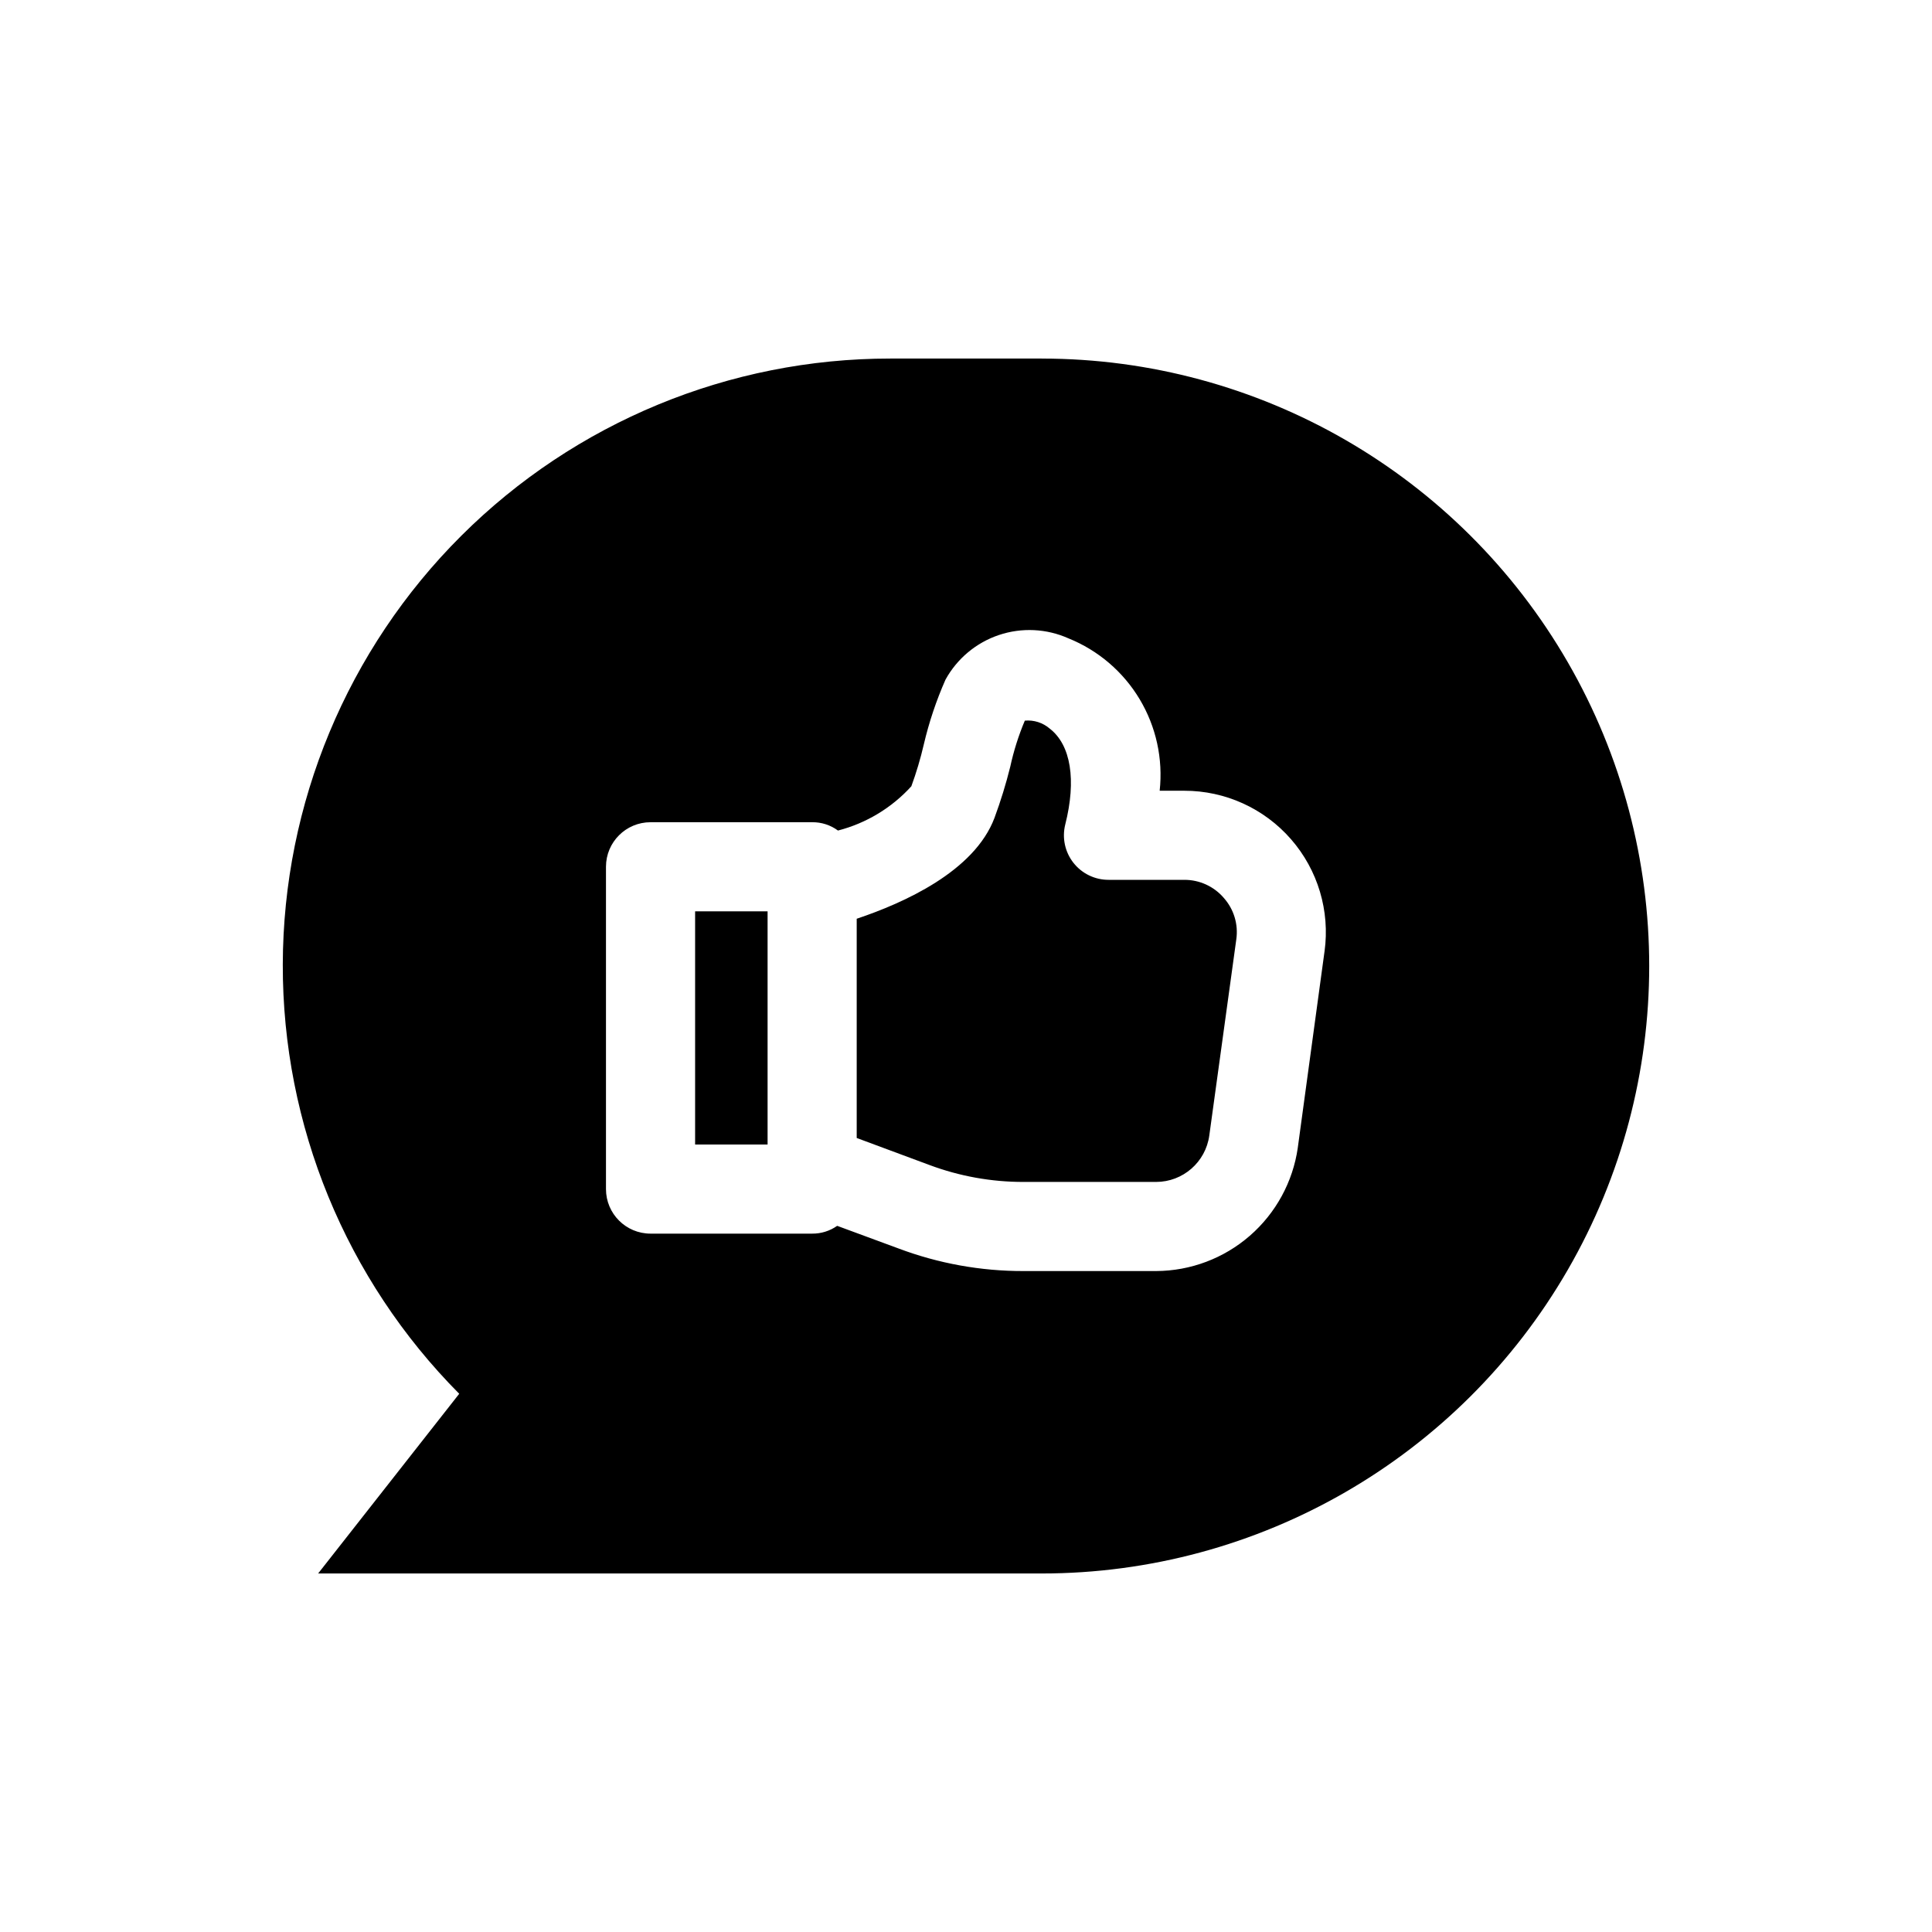
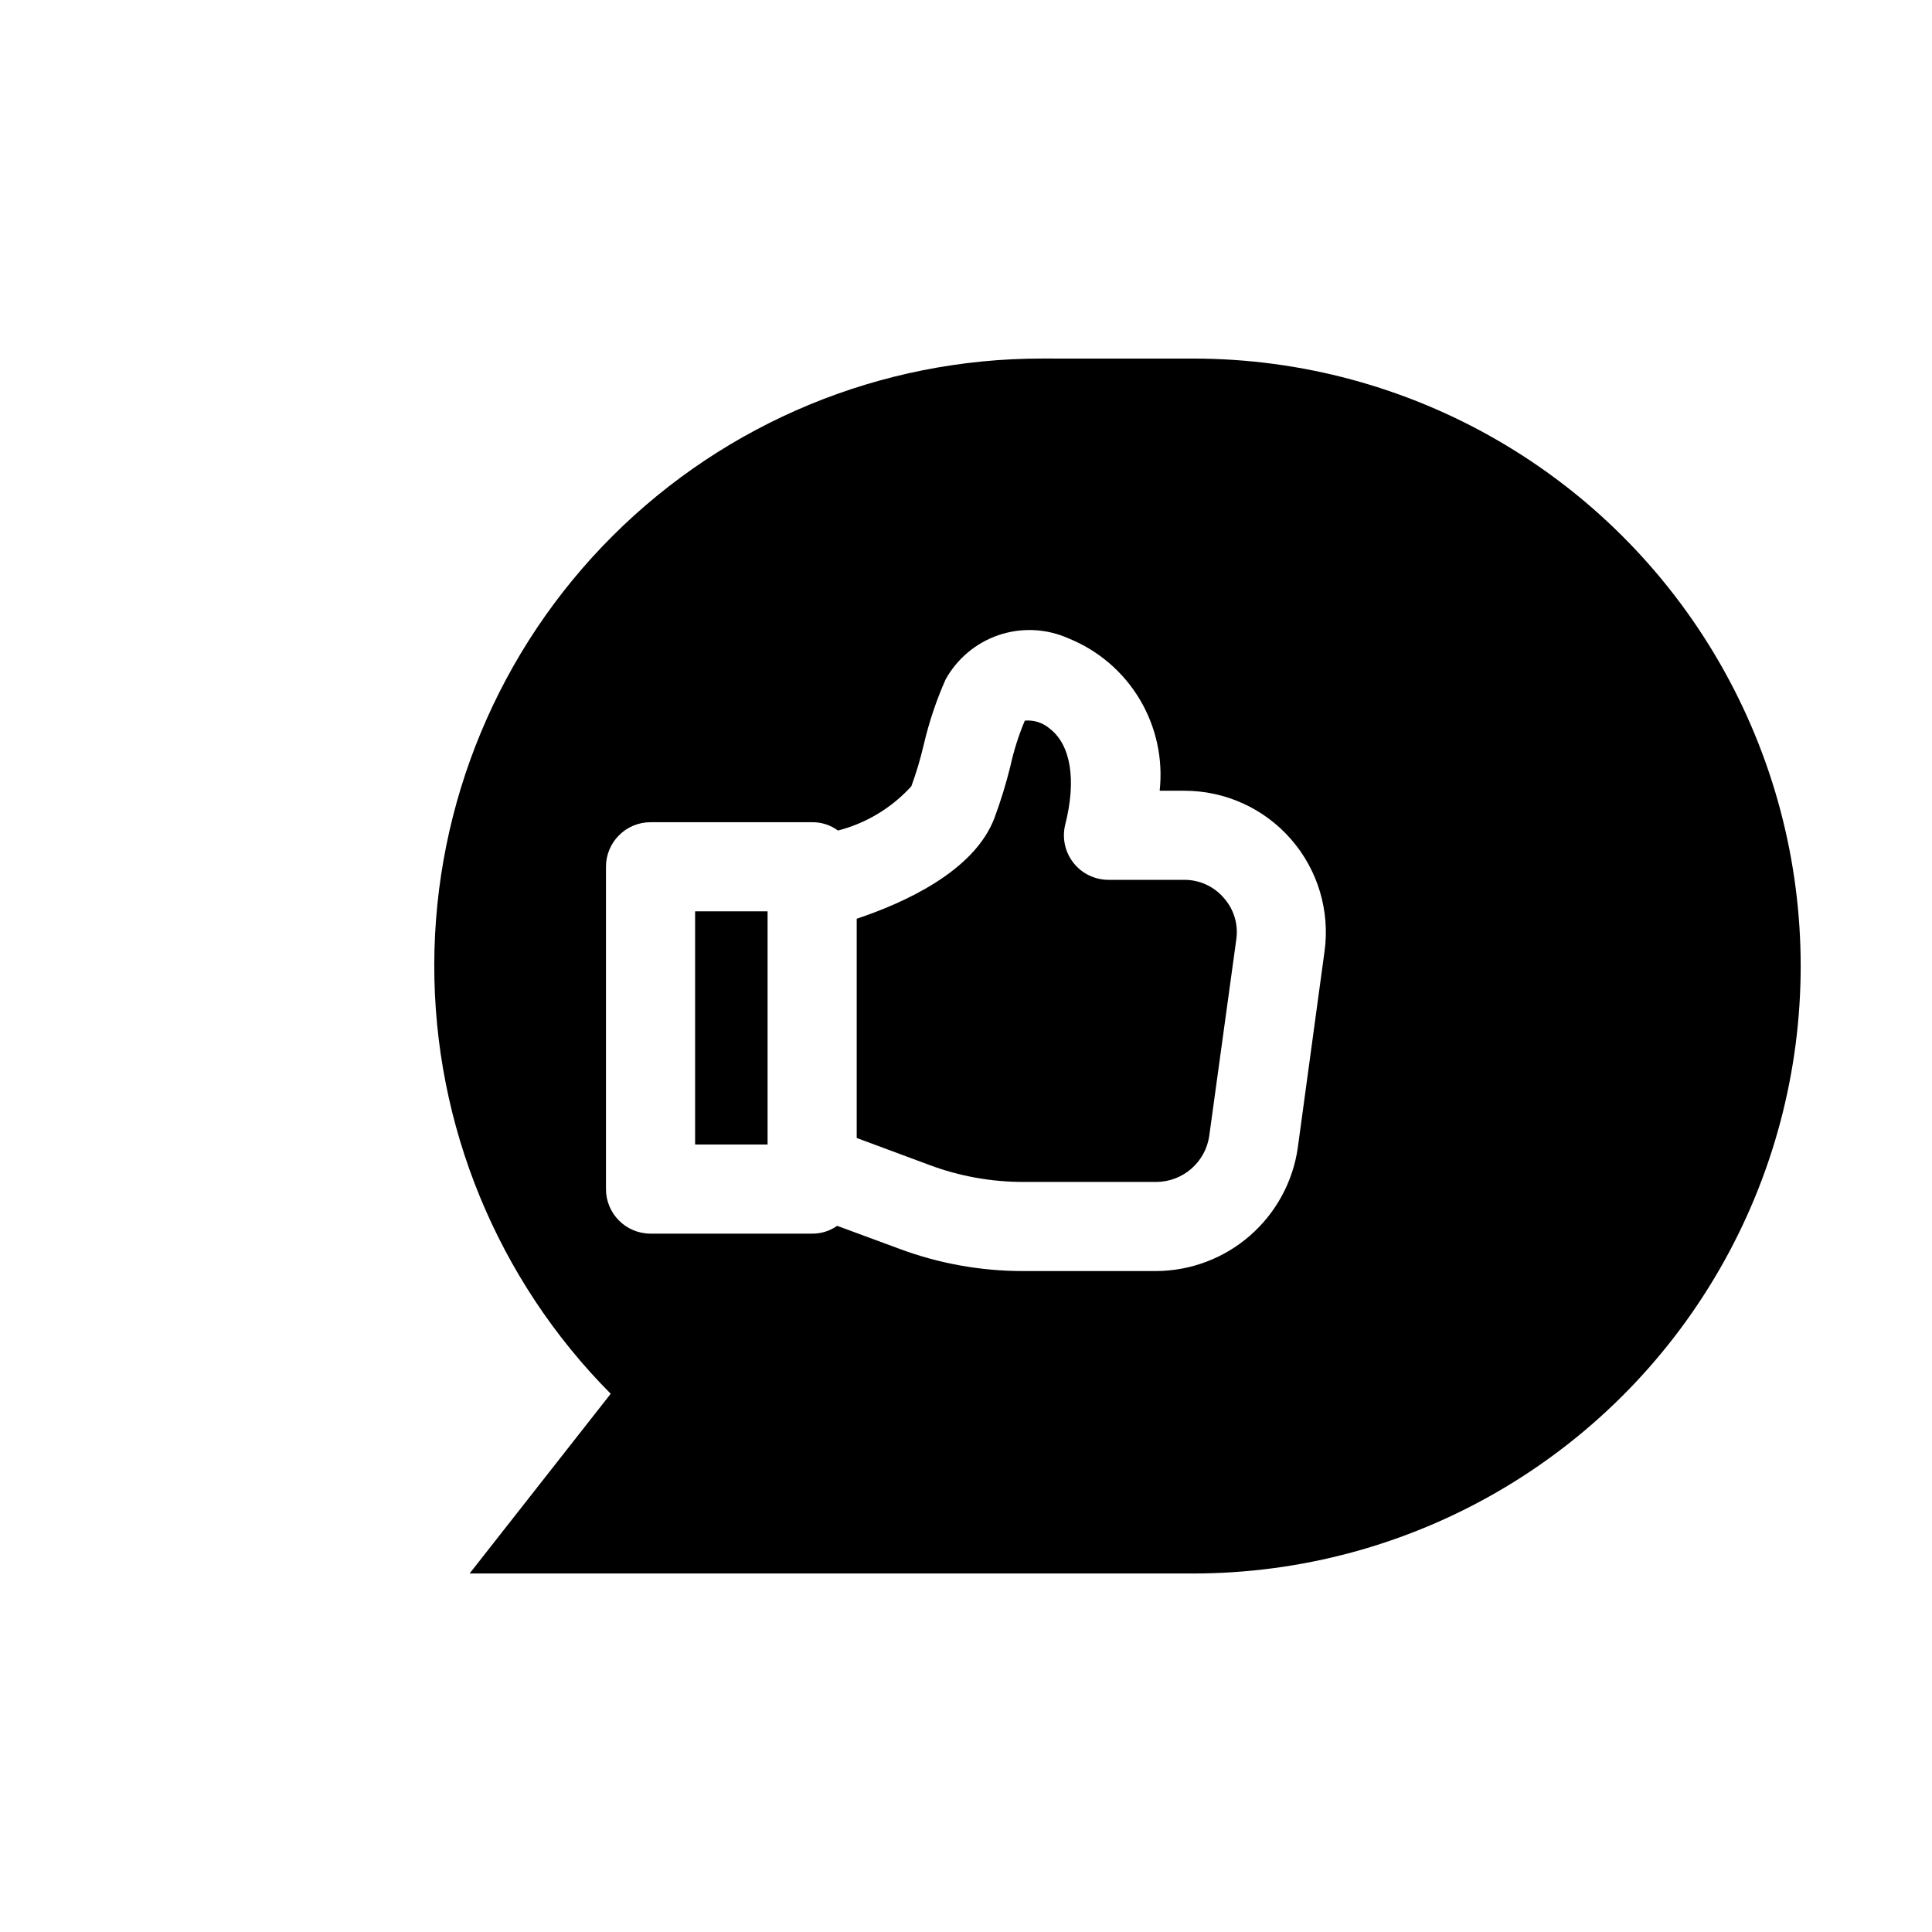
<svg xmlns="http://www.w3.org/2000/svg" fill="#000000" width="800px" height="800px" version="1.1" viewBox="144 144 512 512">
-   <path d="m420.07 239.02h-40.148 0.004c-42.625-0.012-83.516 16.883-113.7 46.984-30.18 30.102-47.184 70.945-47.285 113.57-0.098 42.625 16.719 83.547 46.758 113.79l-37.391 47.625h191.76c57.516 0 110.66-30.684 139.42-80.492 28.758-49.805 28.758-111.17 0-160.98-28.758-49.809-81.902-80.492-139.42-80.492zm74.941 157.12-7.086 52.035h0.004c-1.305 9.043-5.812 17.312-12.707 23.312-6.891 5.996-15.707 9.316-24.844 9.355h-35.109c-11.316 0.027-22.547-2-33.141-5.981l-16.215-5.984h-0.082c-1.934 1.355-4.246 2.07-6.609 2.047h-42.824c-6.523 0-11.809-5.285-11.809-11.809v-85.41c0-6.523 5.285-11.809 11.809-11.809h42.824c2.461-0.031 4.867 0.742 6.848 2.203 7.484-1.93 14.246-6.008 19.445-11.73 1.328-3.625 2.43-7.332 3.305-11.098 1.379-5.887 3.305-11.633 5.746-17.16 3.07-5.578 8.125-9.801 14.16-11.828 6.039-2.027 12.617-1.711 18.43 0.887 7.879 3.176 14.504 8.84 18.867 16.133 4.363 7.289 6.223 15.805 5.301 24.25h6.535c10.836-0.008 21.145 4.672 28.266 12.84 7.125 8.164 10.367 19.012 8.891 29.746zm-166.8-10.625h19.207v61.797l-19.207-0.004zm140.12-3.543c2.656 2.981 3.867 6.984 3.305 10.941l-7.164 52.035c-0.98 7.031-6.988 12.27-14.09 12.277h-35.109c-8.52 0.016-16.973-1.504-24.953-4.484l-19.285-7.164v-58.098c12.438-4.172 31.172-12.516 36.527-26.766l-0.004 0.004c1.641-4.434 3.031-8.953 4.172-13.543 0.906-4.176 2.199-8.262 3.859-12.199 2.402-0.219 4.789 0.547 6.613 2.125 5.59 4.328 7.086 13.617 4.094 25.426-0.875 3.531-0.074 7.266 2.172 10.125s5.684 4.527 9.32 4.516h20.074c4.023-0.012 7.852 1.742 10.469 4.805z" />
+   <path d="m420.07 239.02c-42.625-0.012-83.516 16.883-113.7 46.984-30.18 30.102-47.184 70.945-47.285 113.57-0.098 42.625 16.719 83.547 46.758 113.79l-37.391 47.625h191.76c57.516 0 110.66-30.684 139.42-80.492 28.758-49.805 28.758-111.17 0-160.98-28.758-49.809-81.902-80.492-139.42-80.492zm74.941 157.12-7.086 52.035h0.004c-1.305 9.043-5.812 17.312-12.707 23.312-6.891 5.996-15.707 9.316-24.844 9.355h-35.109c-11.316 0.027-22.547-2-33.141-5.981l-16.215-5.984h-0.082c-1.934 1.355-4.246 2.07-6.609 2.047h-42.824c-6.523 0-11.809-5.285-11.809-11.809v-85.41c0-6.523 5.285-11.809 11.809-11.809h42.824c2.461-0.031 4.867 0.742 6.848 2.203 7.484-1.93 14.246-6.008 19.445-11.73 1.328-3.625 2.43-7.332 3.305-11.098 1.379-5.887 3.305-11.633 5.746-17.16 3.07-5.578 8.125-9.801 14.16-11.828 6.039-2.027 12.617-1.711 18.43 0.887 7.879 3.176 14.504 8.84 18.867 16.133 4.363 7.289 6.223 15.805 5.301 24.25h6.535c10.836-0.008 21.145 4.672 28.266 12.84 7.125 8.164 10.367 19.012 8.891 29.746zm-166.8-10.625h19.207v61.797l-19.207-0.004zm140.12-3.543c2.656 2.981 3.867 6.984 3.305 10.941l-7.164 52.035c-0.98 7.031-6.988 12.27-14.09 12.277h-35.109c-8.52 0.016-16.973-1.504-24.953-4.484l-19.285-7.164v-58.098c12.438-4.172 31.172-12.516 36.527-26.766l-0.004 0.004c1.641-4.434 3.031-8.953 4.172-13.543 0.906-4.176 2.199-8.262 3.859-12.199 2.402-0.219 4.789 0.547 6.613 2.125 5.59 4.328 7.086 13.617 4.094 25.426-0.875 3.531-0.074 7.266 2.172 10.125s5.684 4.527 9.32 4.516h20.074c4.023-0.012 7.852 1.742 10.469 4.805z" />
</svg>